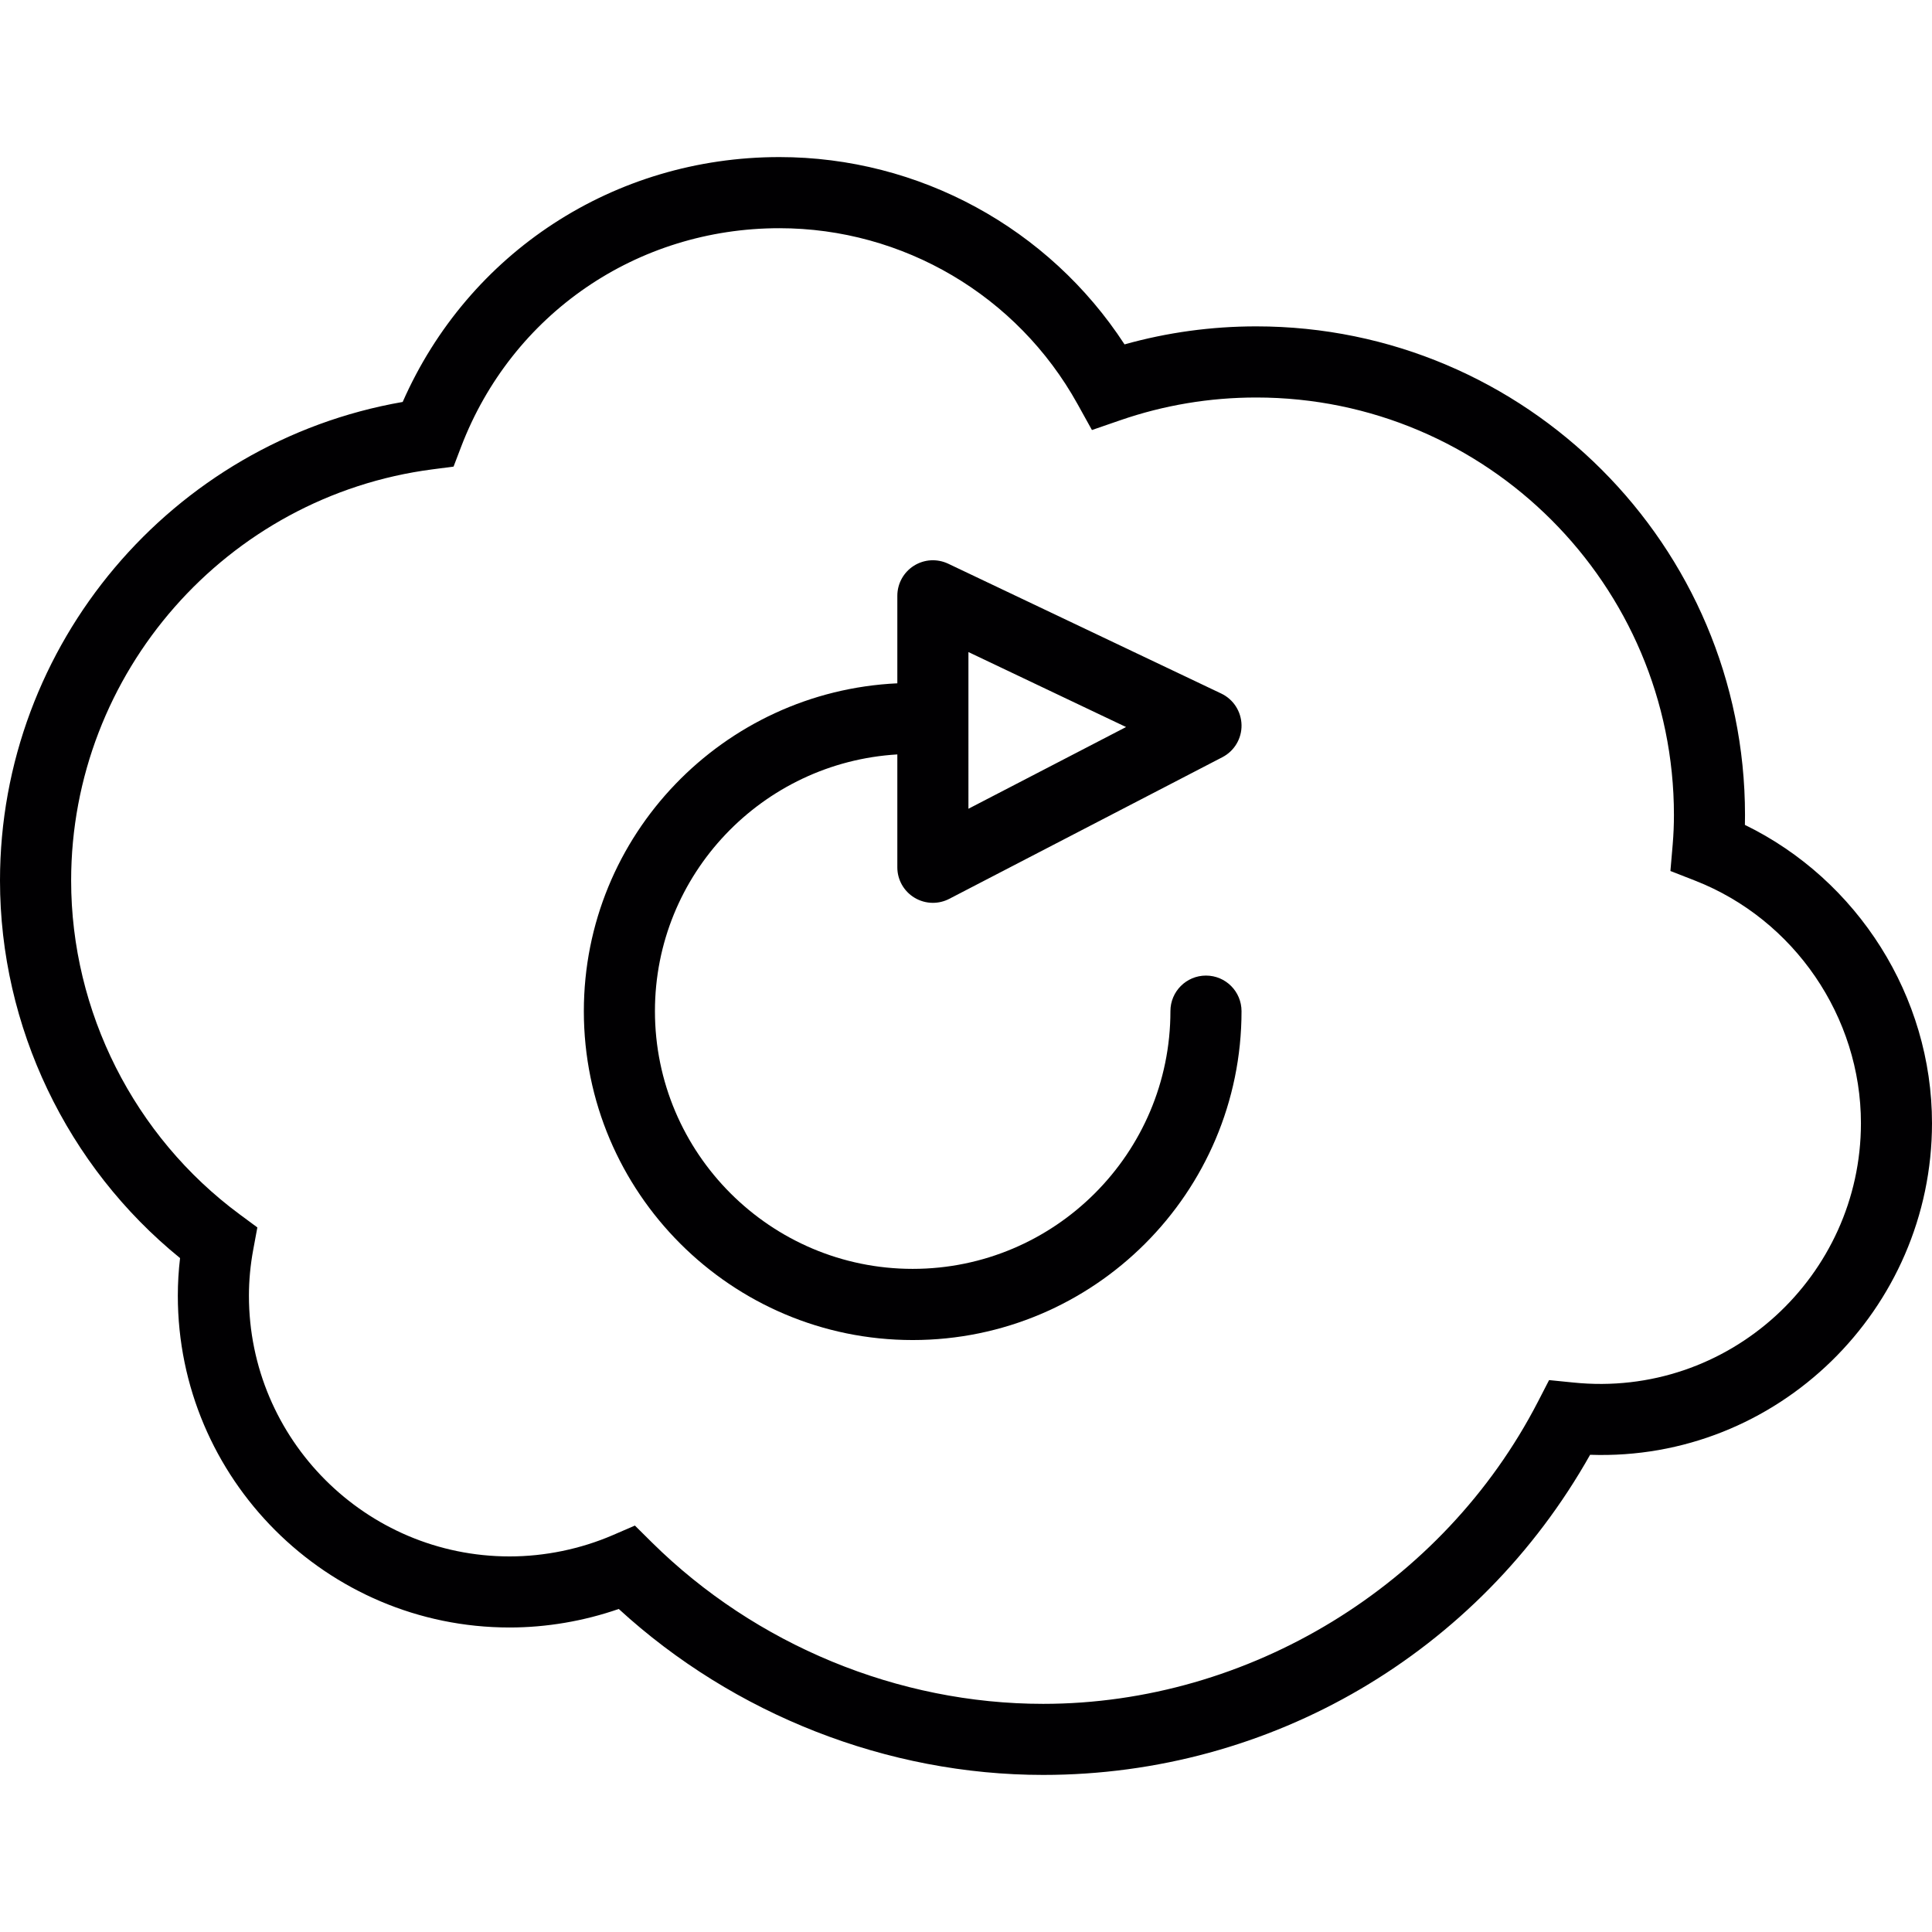
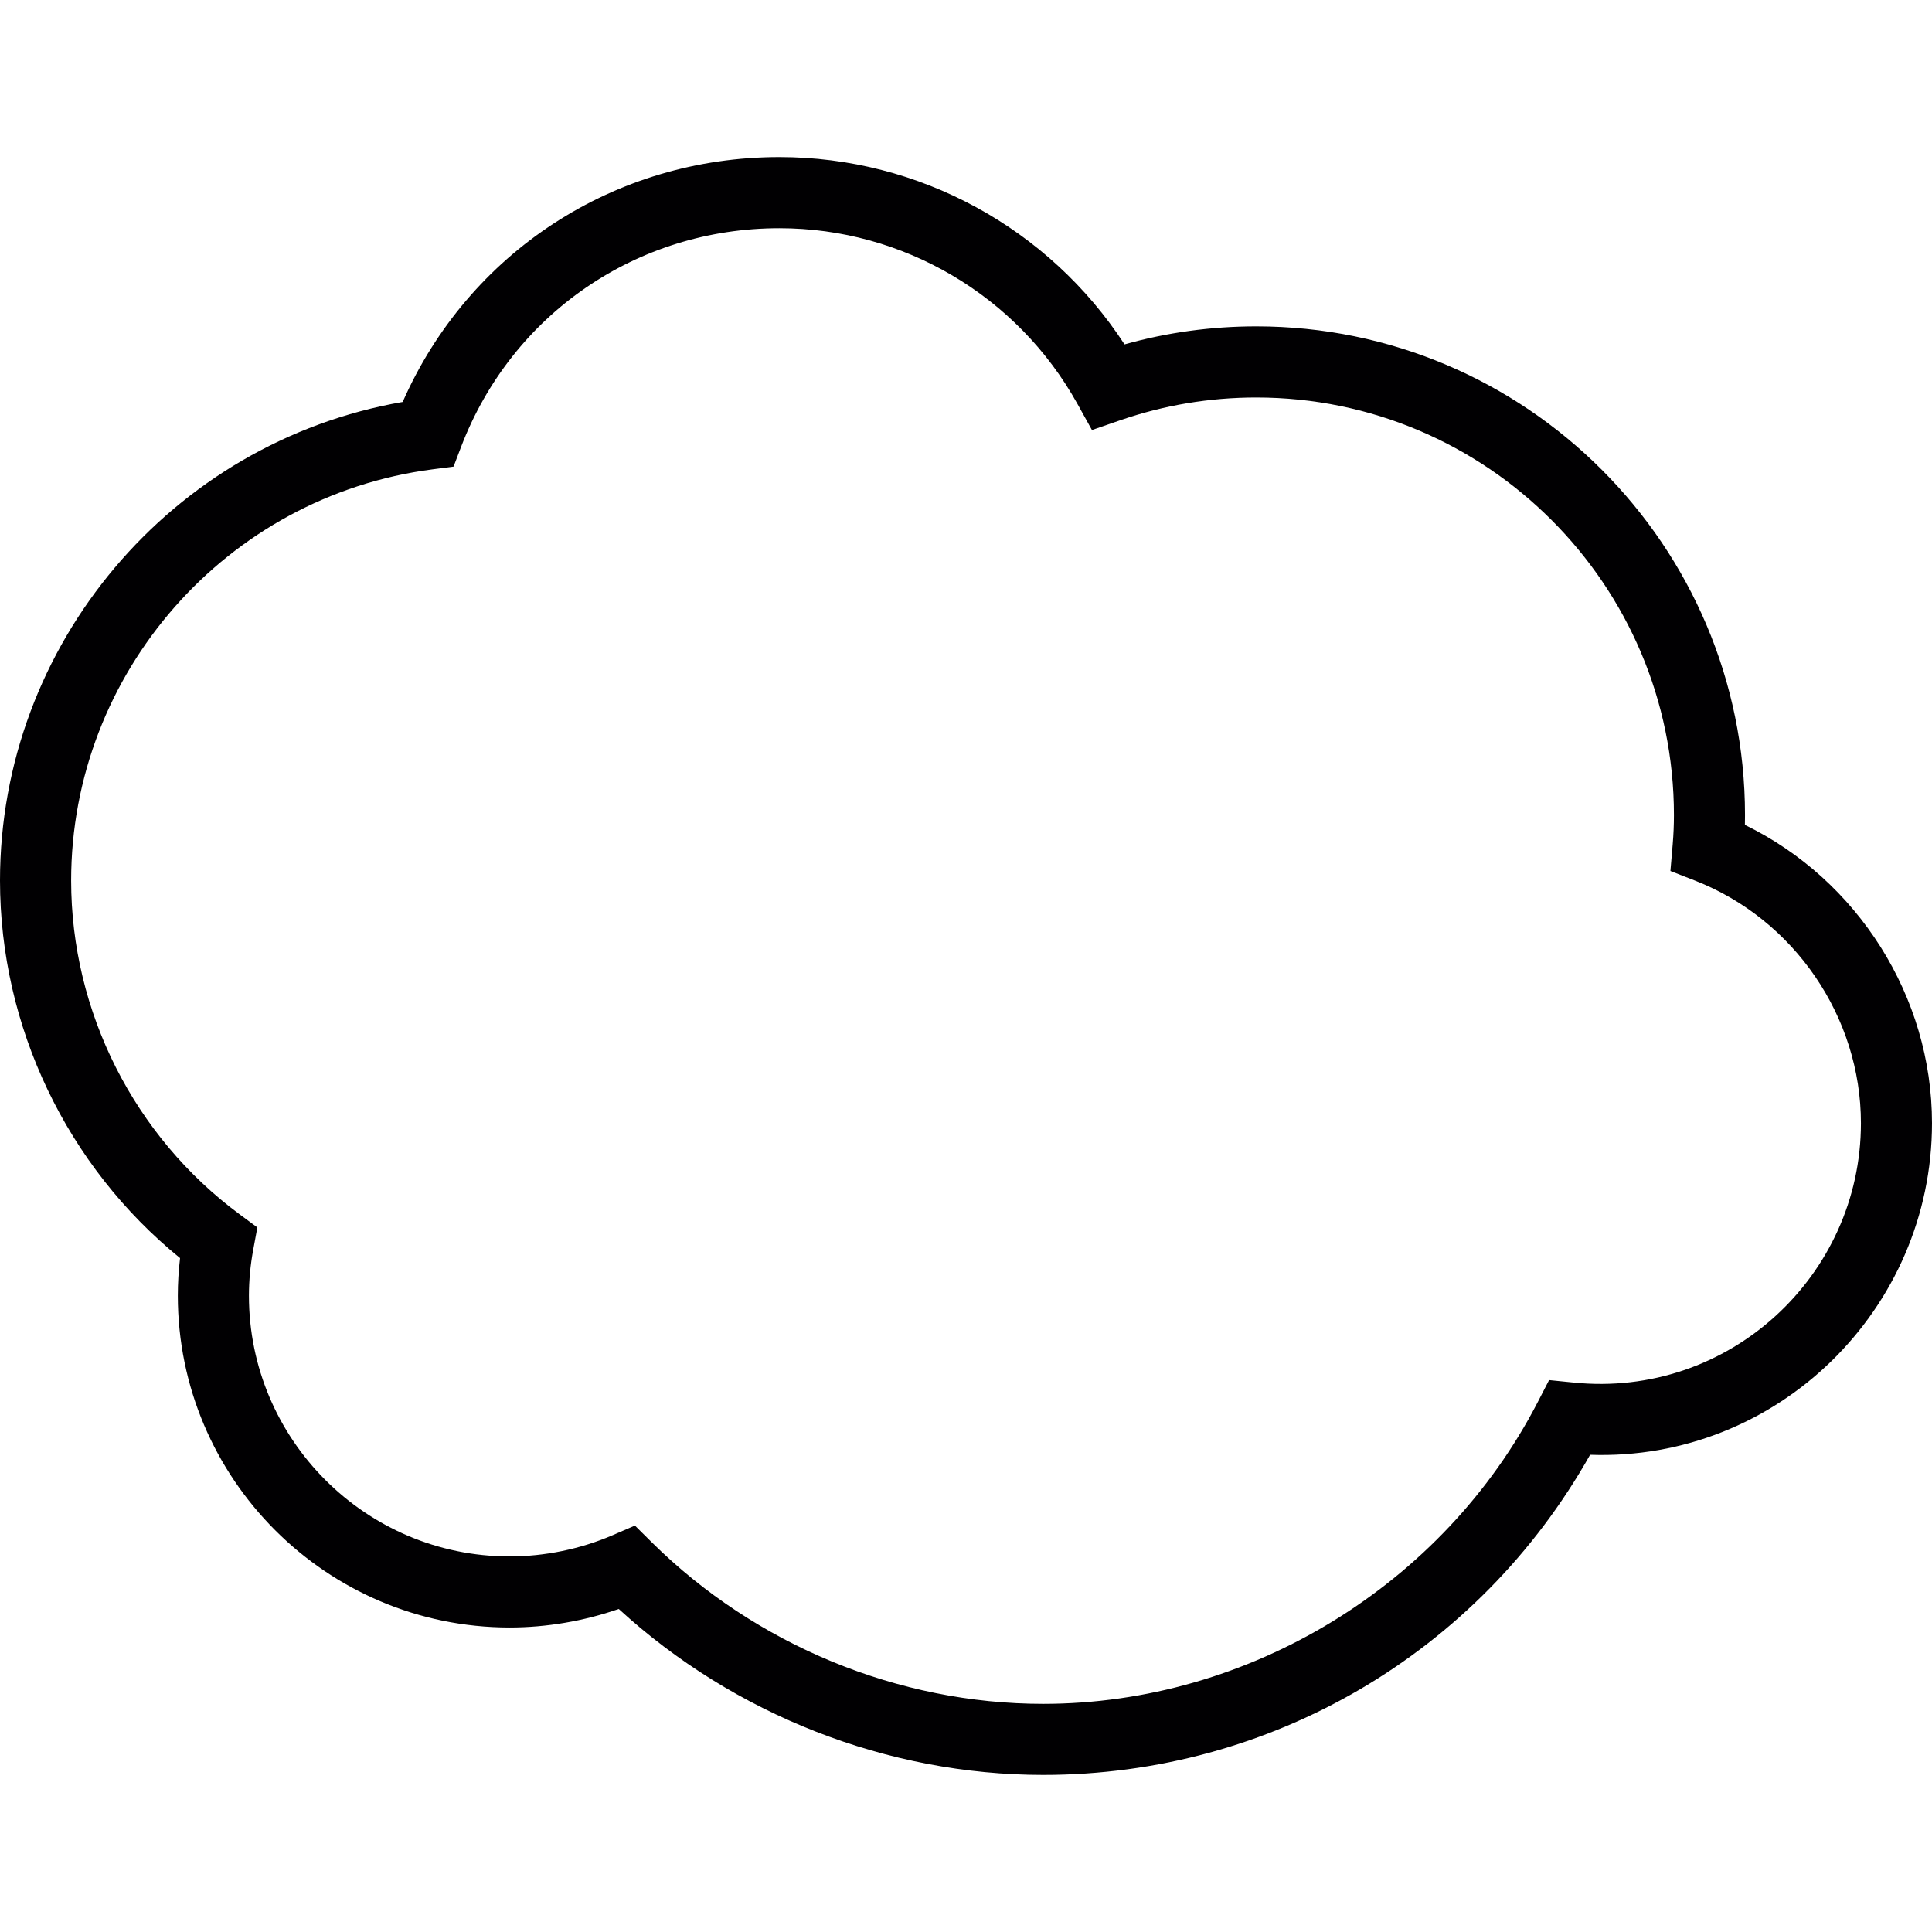
<svg xmlns="http://www.w3.org/2000/svg" height="800px" width="800px" version="1.1" id="Capa_1" viewBox="0 0 441.747 441.747" xml:space="preserve">
  <g>
    <g>
      <path style="fill:#010002;" d="M398.967,188.611c0.016-0.756,0.024-1.504,0.024-2.243c0-61.615-50.129-111.744-111.752-111.744    c-10.242,0-20.346,1.382-30.116,4.121c-17.306-26.58-46.967-42.829-78.92-42.829c-37.782,0-71.093,21.825-86.13,55.99    C39.261,101.091,0,147.318,0,201.333c0,33.417,15.306,65.329,41.171,86.325c-0.341,2.878-0.512,5.755-0.512,8.592    c0,41.83,34.034,75.872,75.864,75.872c8.421,0,16.948-1.455,24.955-4.235c26.361,24.174,61.428,37.944,97.039,37.944    c52.137,0,99.567-27.914,125.058-73.198c42.829,1.496,78.172-33.246,78.172-75.823    C441.747,227.872,424.775,201.186,398.967,188.611z M359.706,316.108l-5.511-0.553l-2.536,4.918    c-21.646,41.984-66.061,69.109-113.15,69.109c-33.124,0-65.728-13.453-89.447-36.904l-3.894-3.861l-5.032,2.178    c-7.405,3.195-15.574,4.877-23.613,4.877c-32.872,0-59.607-26.743-59.607-59.615c0-3.479,0.333-7.047,1-10.608l0.927-4.999    l-4.081-3.016c-24.101-17.826-38.497-46.349-38.497-76.295c0-47.479,35.522-87.902,82.627-94.023l4.812-0.626l1.731-4.536    c11.608-30.36,40.171-49.974,72.775-49.974c28.287,0,54.396,15.396,68.15,40.18l3.308,5.966l6.454-2.227    c9.99-3.455,20.468-5.21,31.124-5.21c52.657,0,95.494,42.838,95.494,95.486c0,2.17-0.089,4.381-0.285,6.73l-0.52,6.048    l5.657,2.211c22.671,8.876,37.904,31.157,37.904,55.461C425.49,291.706,395.284,319.782,359.706,316.108z" />
-       <path style="fill:#010002;" d="M209.075,205.243c1.292,0.788,2.756,1.187,4.227,1.187c1.284,0,2.56-0.301,3.739-0.91    l62.444-32.384c2.747-1.423,4.446-4.268,4.389-7.356c-0.057-3.089-1.853-5.877-4.633-7.202l-62.444-29.694    c-2.528-1.187-5.462-1.024-7.836,0.471c-2.357,1.488-3.788,4.081-3.788,6.869v20.013c-39.822,1.853-71.678,34.701-71.678,74.97    c0,41.464,33.725,75.189,75.189,75.189c41.472,0,75.189-33.725,75.189-75.189c0-4.503-3.633-8.145-8.129-8.145    c-4.495,0-8.129,3.642-8.129,8.129c0,32.498-26.434,58.932-58.932,58.932s-58.932-26.434-58.932-58.932    c0-31.303,24.573-56.867,55.421-58.696v25.8C205.165,201.138,206.645,203.771,209.075,205.243z M221.422,149.09l30.23,14.379    l5.82,2.764l-11.754,6.096l-24.288,12.591V149.09H221.422z" />
    </g>
  </g>
</svg>